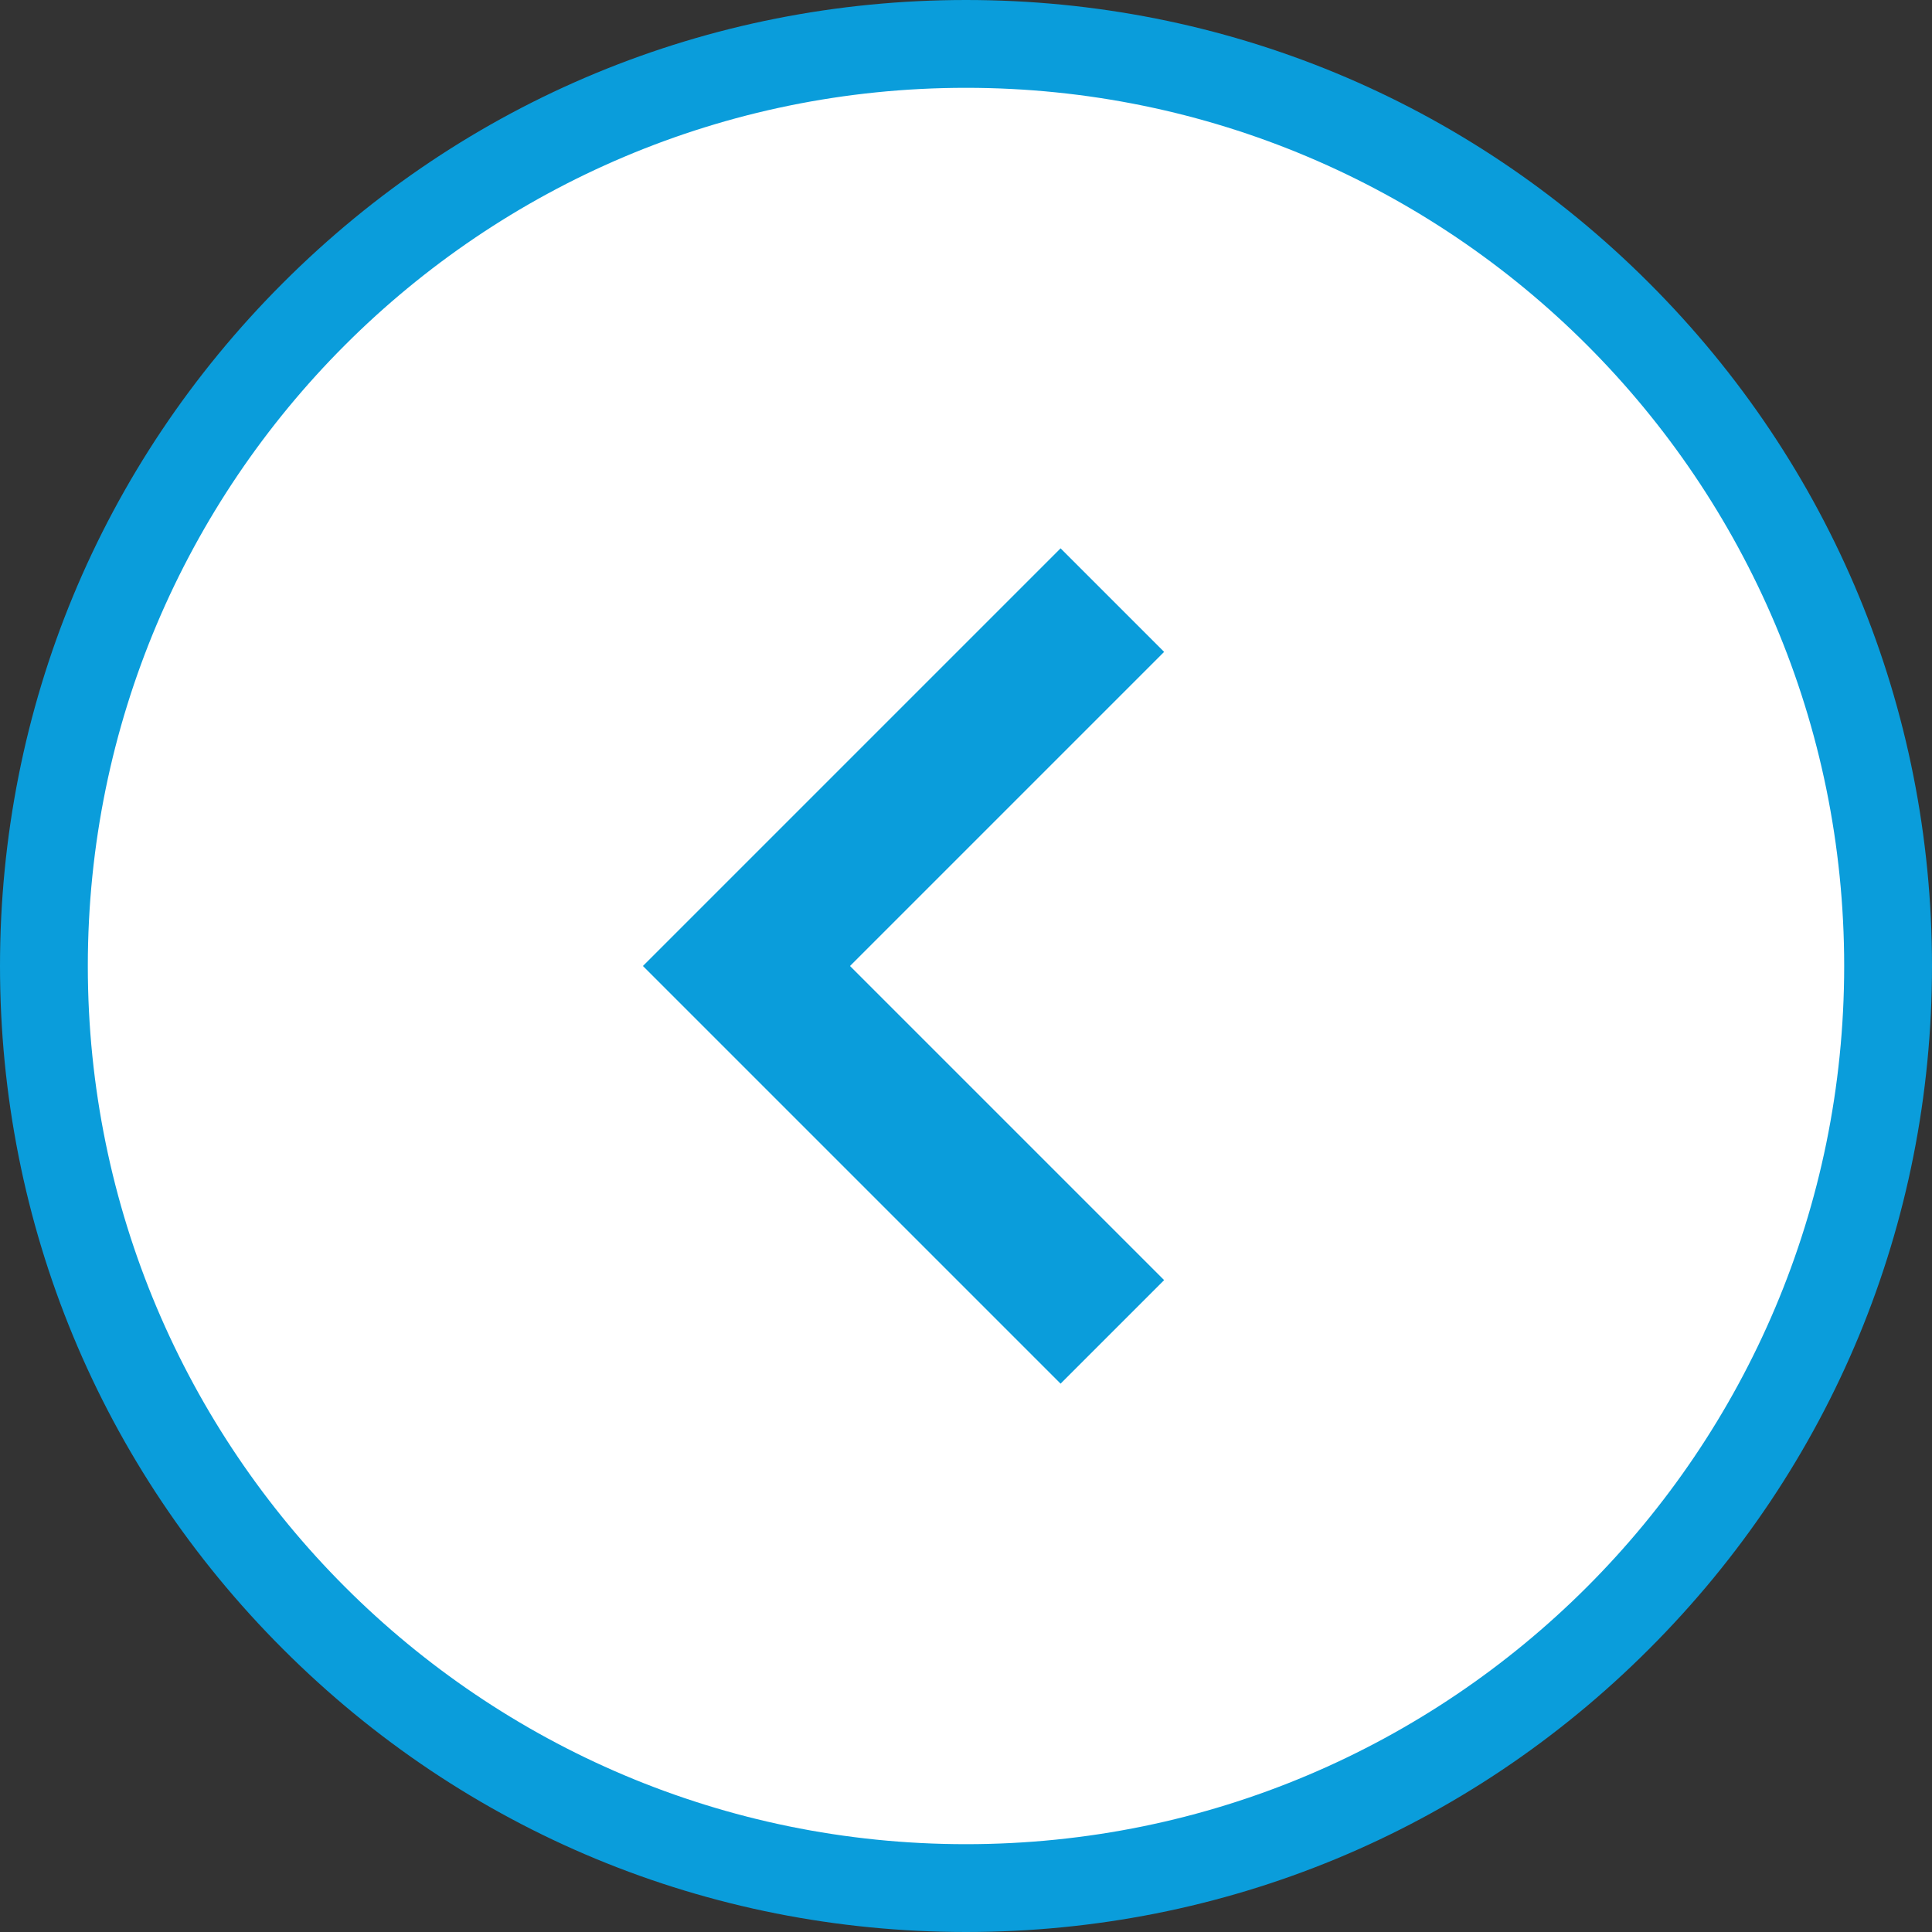
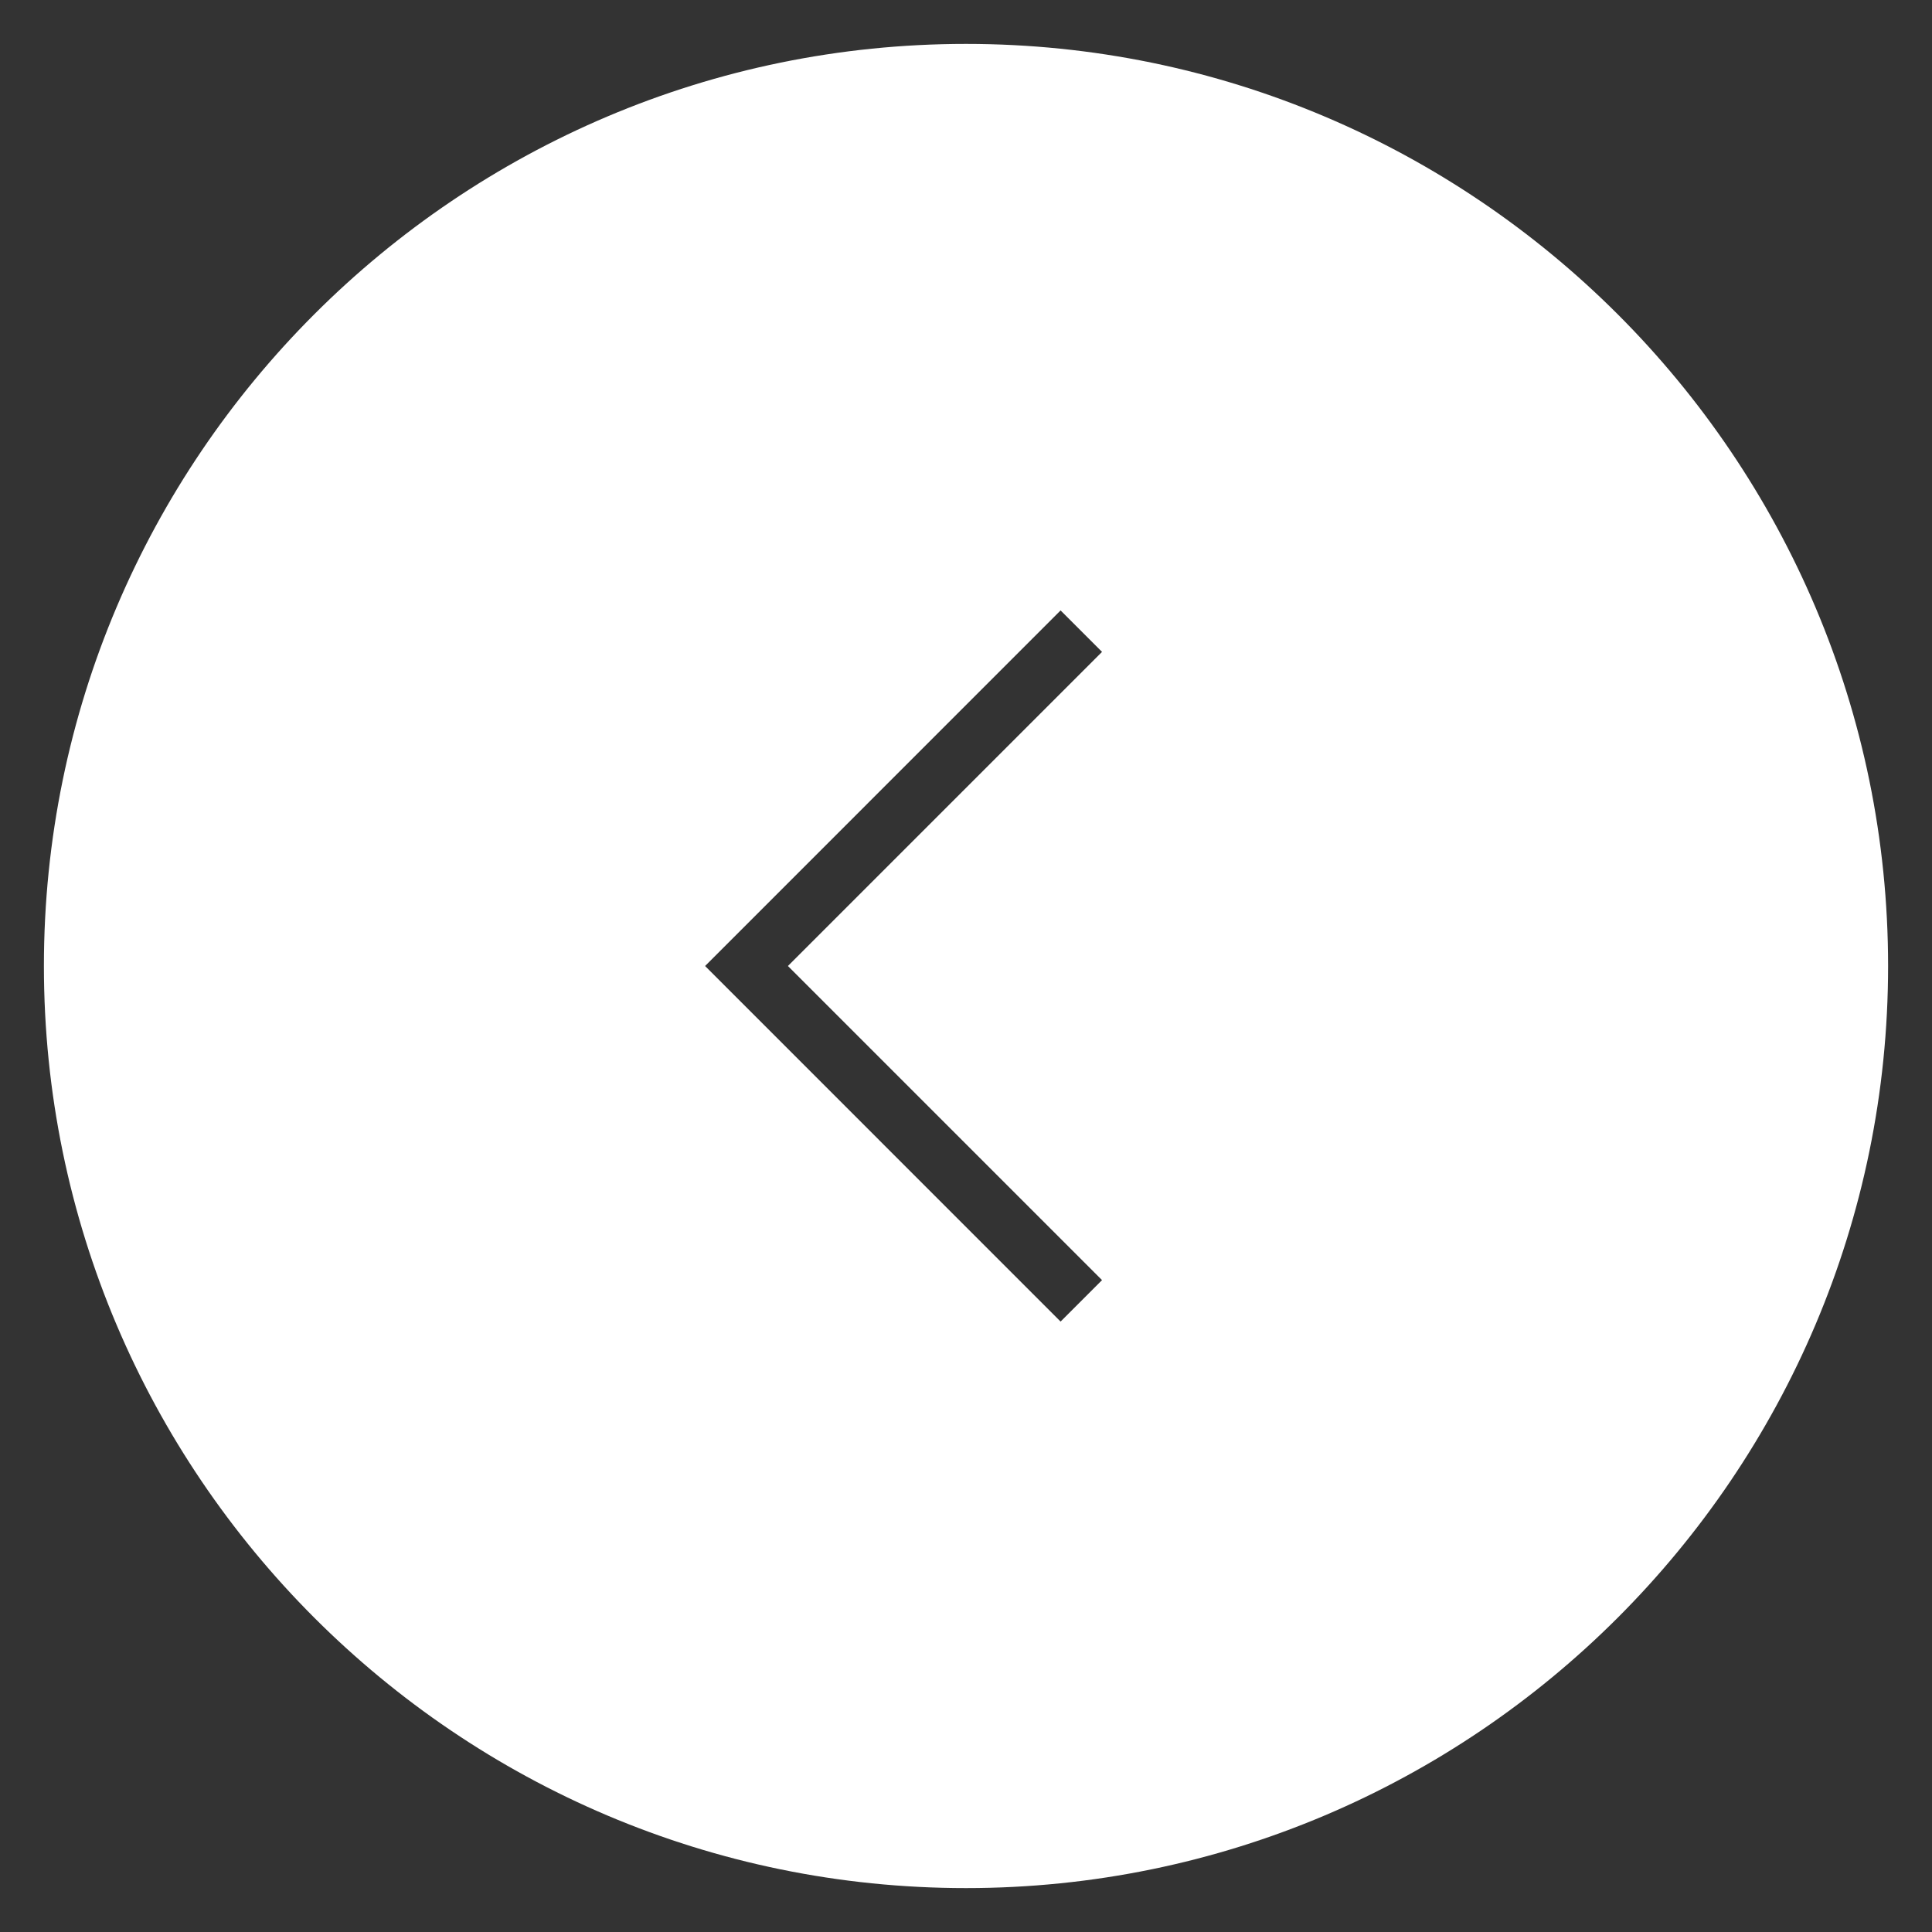
<svg xmlns="http://www.w3.org/2000/svg" width="22" height="22" viewBox="0 0 22 22">
  <rect x="0" y="0" width="22" height="22" fill="#333333" stroke="none" />
  <g id="Shape" transform="translate(-3 -3)" fill="#fff">
    <path d="M 14 24.5 C 8.21 24.5 3.5 19.79 3.5 14 C 3.5 8.21 8.21 3.5 14 3.5 C 19.79 3.5 24.5 8.21 24.5 14 C 24.5 19.79 19.79 24.5 14 24.5 Z M 11.029 14 L 15.077 18.049 L 15.549 17.577 L 12.326 14.354 L 11.972 14 L 12.326 13.646 L 15.549 10.423 L 15.077 9.951 L 11.029 14 Z" stroke="none" />
-     <path d="M 14 4 C 8.477 4 4 8.477 4 14 C 4 19.523 8.477 24 14 24 C 19.523 24 24 19.523 24 14 C 24 8.477 19.523 4 14 4 M 15.077 18.756 L 10.321 14 L 15.077 9.244 L 16.256 10.423 L 12.679 14 L 16.256 17.577 L 15.077 18.756 M 14 3 C 16.938 3 19.701 4.144 21.778 6.222 C 23.856 8.299 25 11.062 25 14 C 25 16.938 23.856 19.701 21.778 21.778 C 19.701 23.856 16.938 25 14 25 C 11.062 25 8.299 23.856 6.222 21.778 C 4.144 19.701 3 16.938 3 14 C 3 11.062 4.144 8.299 6.222 6.222 C 8.299 4.144 11.062 3 14 3 Z" stroke="none" fill="#0a9ddb" />
  </g>
</svg>